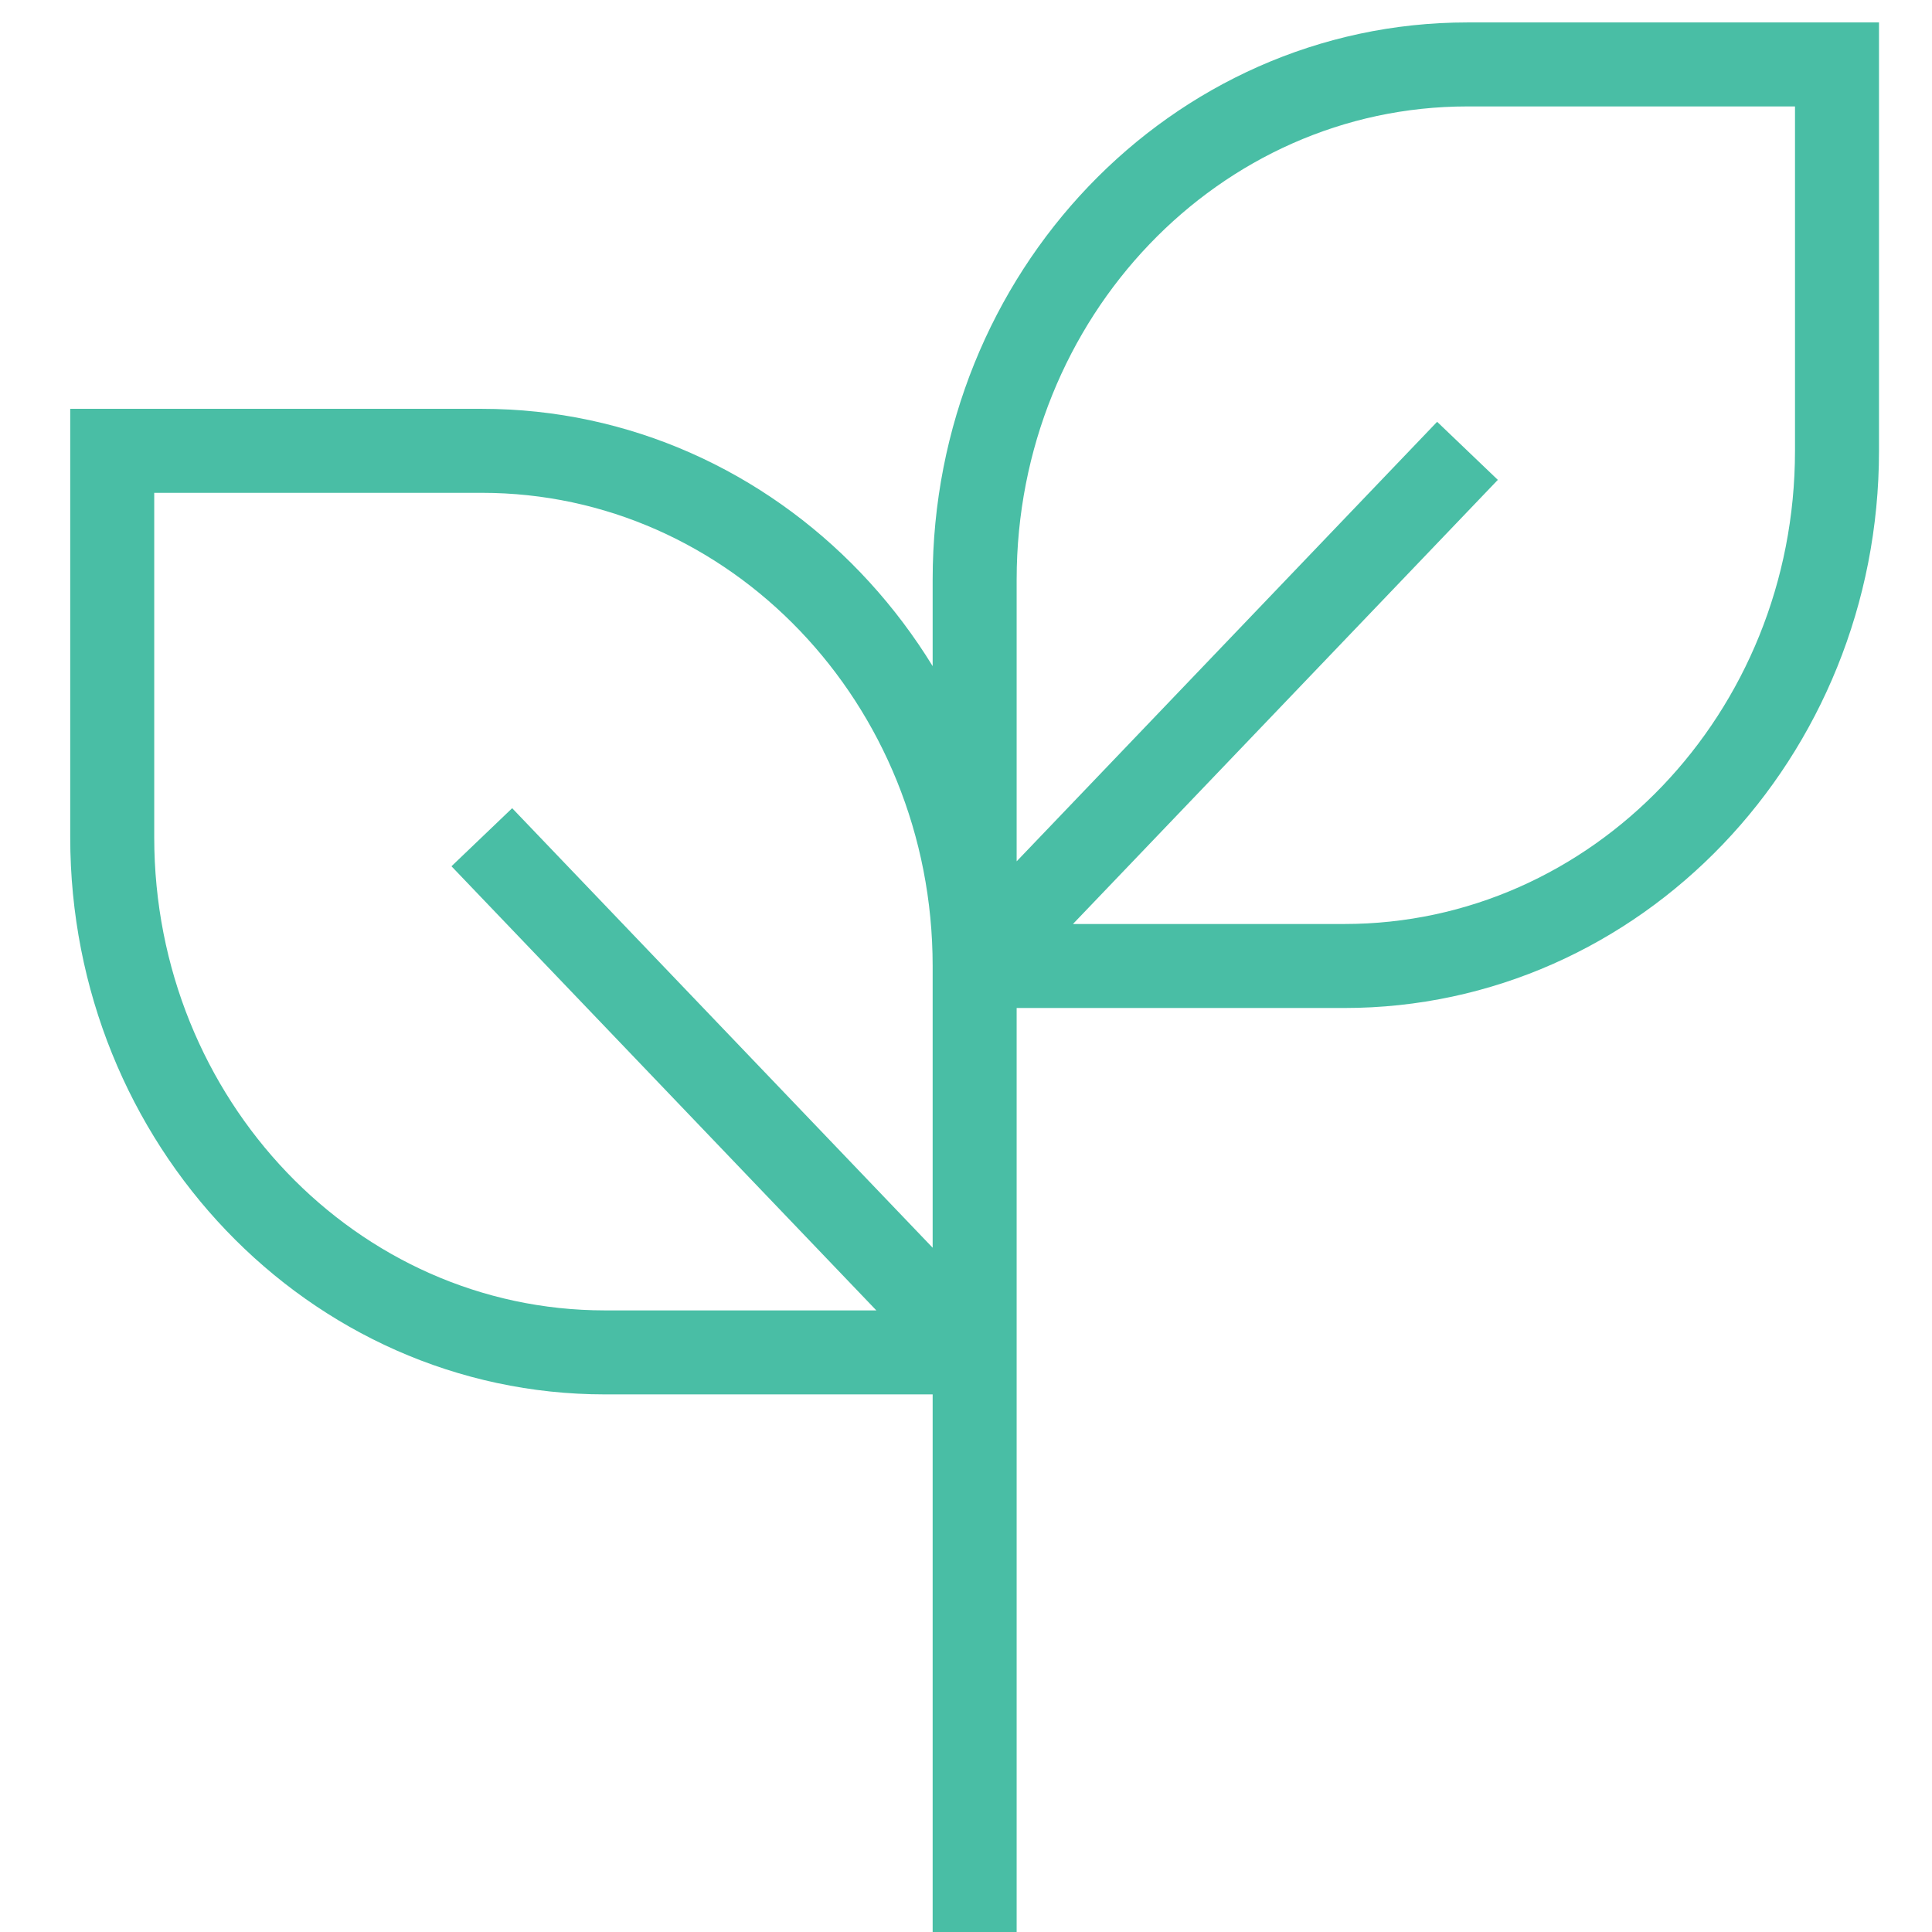
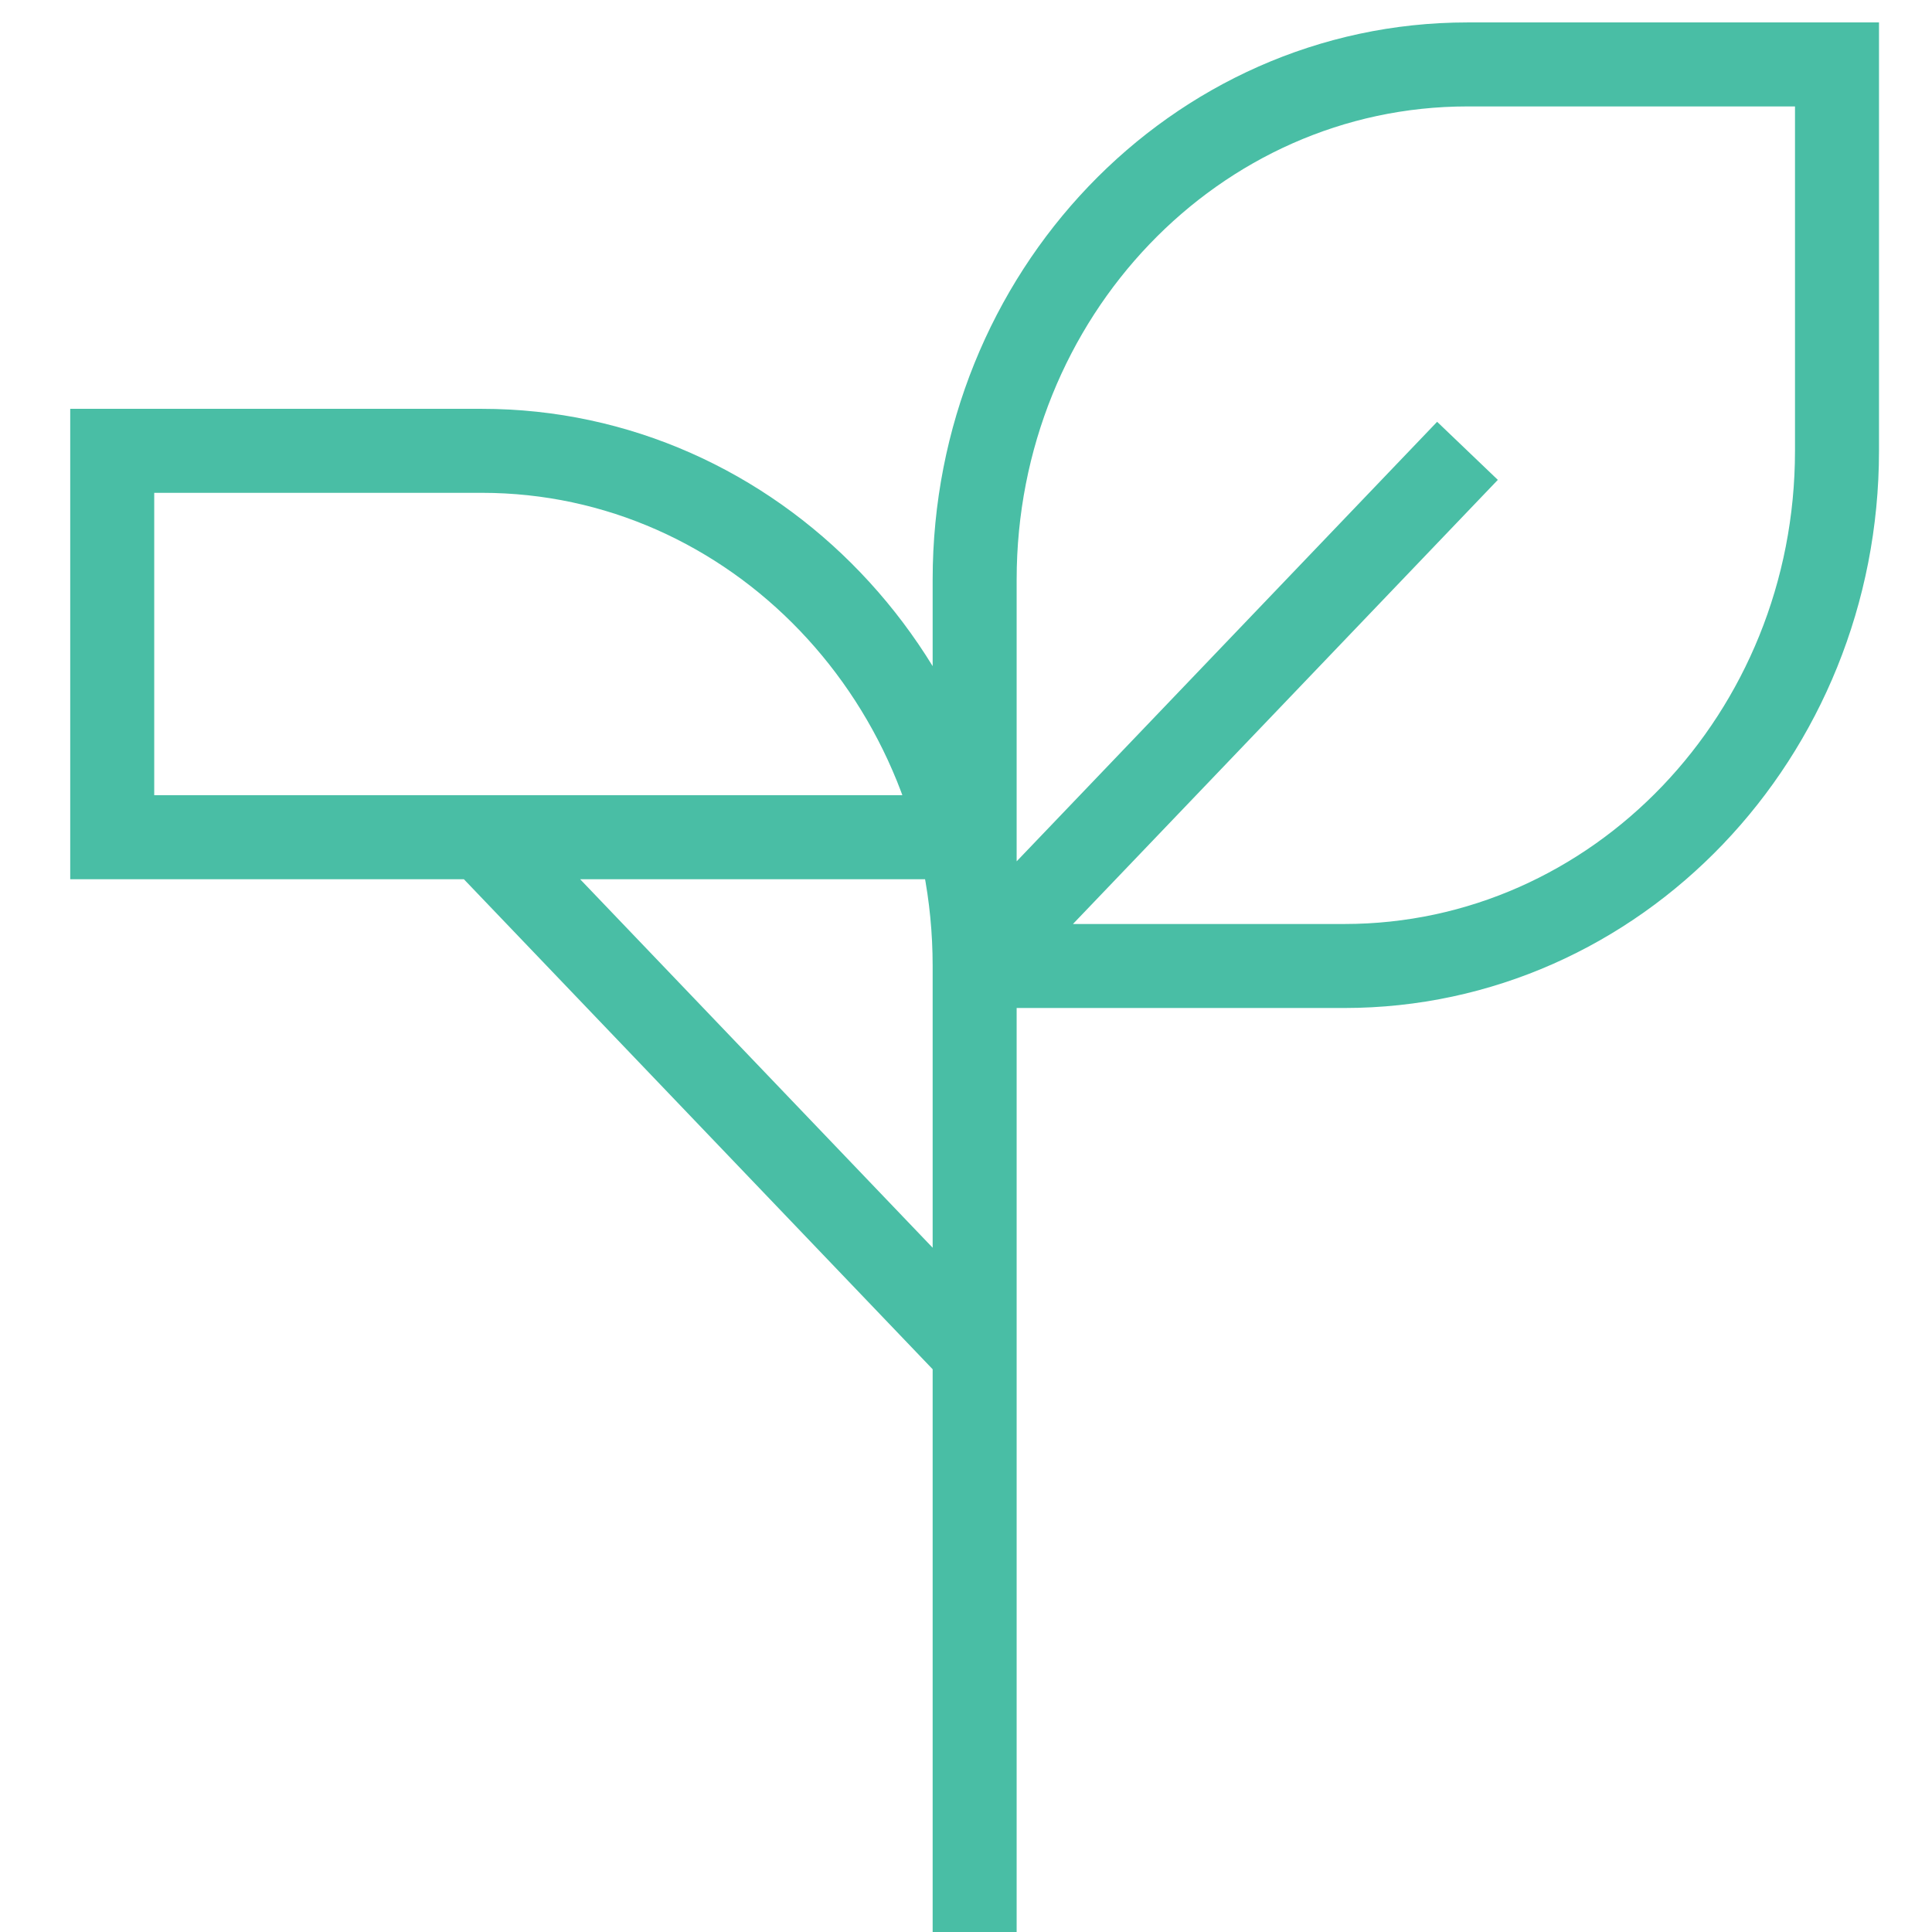
<svg xmlns="http://www.w3.org/2000/svg" width="23" height="23" viewBox="0 0 23 23" fill="none">
-   <path d="M11.603 23V10.733M11.603 11.5V16.1M11.603 11.5C11.603 8.113 8.976 5.367 5.736 5.367H1.336V9.967C1.336 13.354 3.963 16.1 7.203 16.1H11.603M11.603 11.5H16.003C19.243 11.5 21.869 8.754 21.869 5.367V0.767H17.47C14.229 0.767 11.603 3.513 11.603 6.9V11.5ZM11.603 11.5L17.47 5.367M11.603 16.1L5.736 9.967" stroke="#49BEA5" />
+   <path d="M11.603 23V10.733M11.603 11.5V16.1M11.603 11.5C11.603 8.113 8.976 5.367 5.736 5.367H1.336V9.967H11.603M11.603 11.5H16.003C19.243 11.5 21.869 8.754 21.869 5.367V0.767H17.47C14.229 0.767 11.603 3.513 11.603 6.9V11.5ZM11.603 11.5L17.47 5.367M11.603 16.1L5.736 9.967" stroke="#49BEA5" />
</svg>